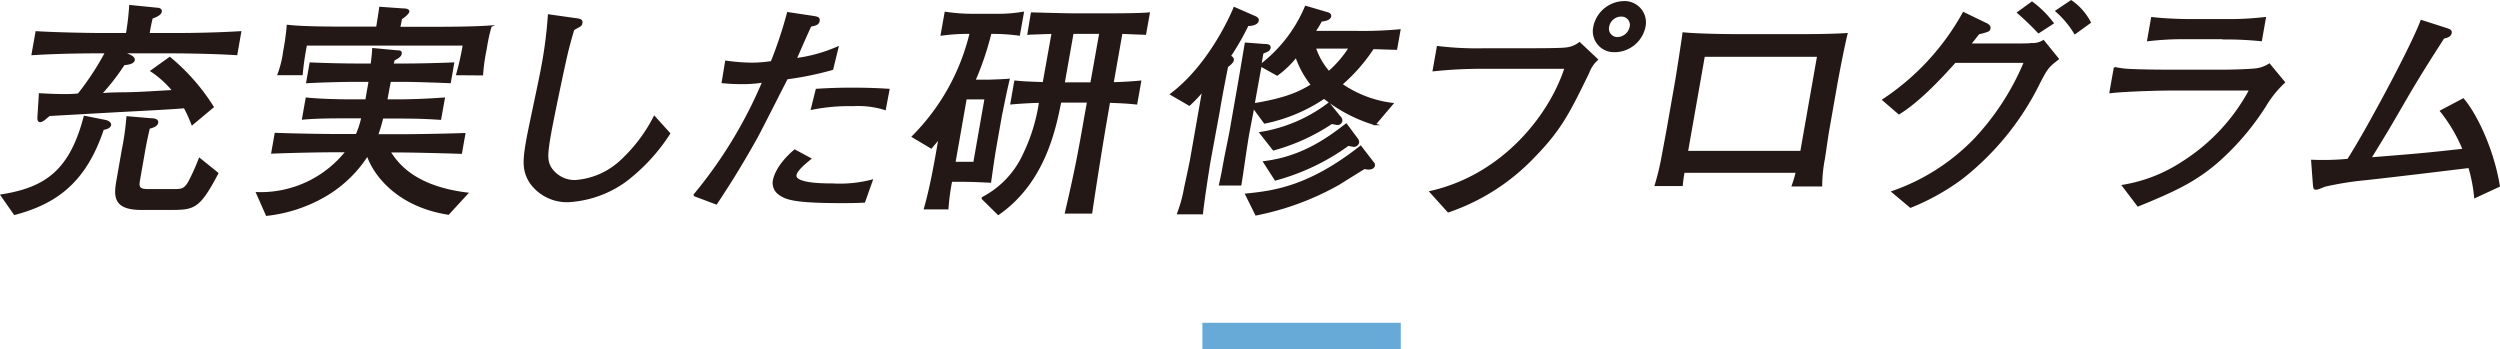
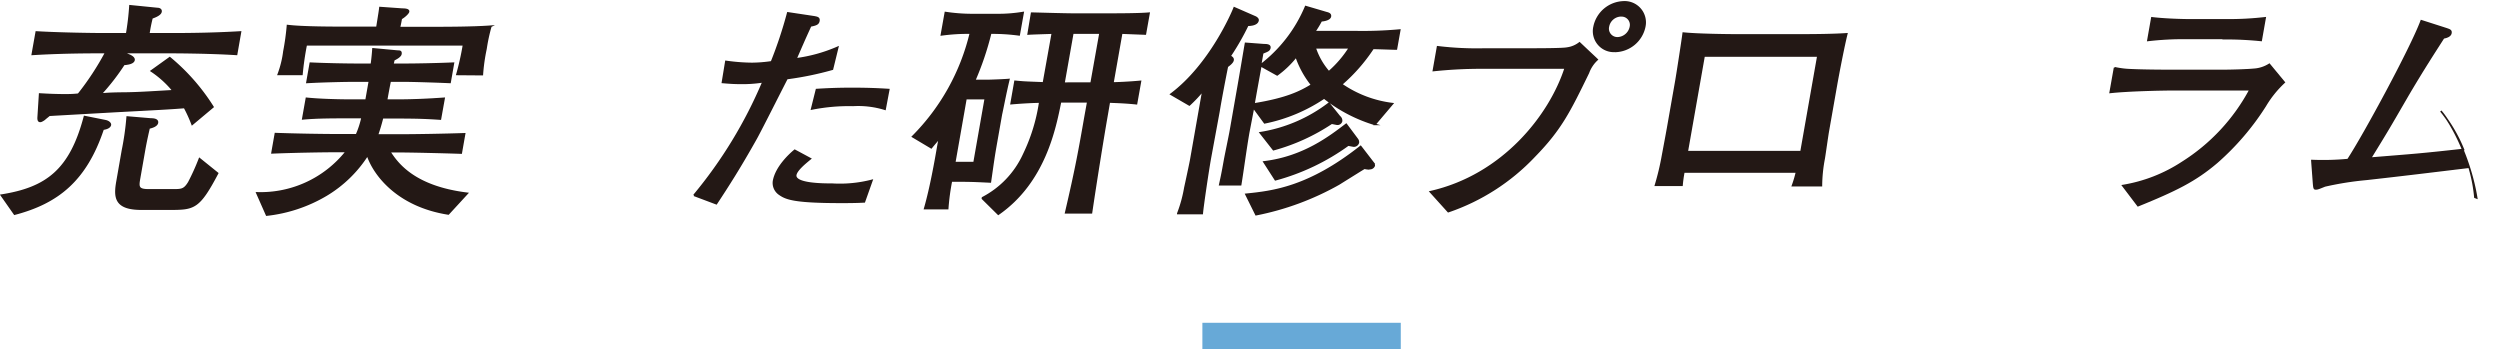
<svg xmlns="http://www.w3.org/2000/svg" viewBox="0 0 378.04 52.81">
  <defs>
    <style>.cls-1{fill:#67a9d7;}.cls-2{fill:#231815;stroke:#231815;stroke-miterlimit:10;stroke-width:0.25px;}</style>
  </defs>
  <g id="レイヤー_2" data-name="レイヤー 2">
    <g id="Object">
      <rect class="cls-1" x="181.82" y="48.81" width="30" height="4" />
    </g>
    <g id="Text">
      <path class="cls-2" d="M15.59,19.52C13,27.25,8.77,30.66,2.2,32.38l-2-2.86C7,28.45,10.64,25.77,12.78,17.63l3.11.62c.54.1.84.41.79.65S16.35,19.42,15.59,19.52ZM25.41,7.94H18.58l1,.42c.16.07.74.34.68.72-.1.55-1.2.62-1.52.65a34.21,34.21,0,0,1-3.48,4.49c1-.07,1.17-.11,3.21-.14,2.24,0,5.14-.21,7.72-.35a14.84,14.84,0,0,0-3.31-3l2.79-2a31.08,31.08,0,0,1,6.53,7.44L29.06,18.8a20.79,20.79,0,0,0-1.16-2.55c-2.2.17-3.44.24-10.15.59l-10.29.58c-.12.11-.65.52-.74.62-.44.31-.58.31-.65.31-.35,0-.3-.48-.28-.79L6,14.22c1.17.07,2.46.13,3.86.13.38,0,1.19,0,2-.1A41.56,41.56,0,0,0,16,7.94h-.77c-3.43,0-6.91.07-10.34.28l.6-3.38c3.5.21,8.67.28,10.24.28h3.43a40.3,40.3,0,0,0,.5-4.24l4.1.41c.21,0,.65.07.58.48s-.76.73-1.36.93c-.11.42-.24,1-.35,1.59l-.14.83h3.43c3.46,0,6.94-.07,10.44-.28l-.59,3.38C31.32,7.94,25.79,7.94,25.41,7.94Zm.23,23.68H21.37c-4.06,0-4.08-1.86-3.65-4.27l.8-4.58a41.87,41.87,0,0,0,.72-5.07L22.8,18c.45,0,1.07.07,1,.55s-.82.7-1.26.8c-.17.76-.43,1.83-.72,3.48l-.72,4.1c-.25,1.38-.22,1.79,1.43,1.79H26c1.47,0,1.85,0,2.55-1.13A33.89,33.89,0,0,0,30.17,24l2.73,2.2C30.07,31.56,29.35,31.62,25.64,31.62Z" />
      <path class="cls-2" d="M67.8,32.35c-7.74-1.21-11.27-6-12.23-8.89a18.87,18.87,0,0,1-6.25,6.06,22.43,22.43,0,0,1-9,3l-1.48-3.35A16.53,16.53,0,0,0,52.38,22.9H50.7c-1.68,0-6.24.07-9.56.21l.51-2.9c2.92.11,7.25.18,9.49.18h2.77a13.67,13.67,0,0,0,.85-2.62H52.69c-2.24,0-4.8,0-6.9.2l.55-3.1c2.72.28,6.57.28,6.81.28h2.21l.51-2.9H53.66c-1.26,0-4.74.07-7.24.21l.51-2.9c2.22.11,5.46.17,7.18.17h2.06c.1-.75.17-1.34.24-2.34l3.75.35c.28,0,.52,0,.46.41s-.8.76-1.07.9a6.59,6.59,0,0,1-.16.68h1.93c1.54,0,4.8-.06,7.24-.17l-.51,2.9c-2.19-.1-5.74-.21-7.18-.21H59c-.12.48-.48,2.48-.55,2.9H60c2.38,0,4.78-.11,7.15-.28L66.59,18c-2-.13-3.19-.2-7.07-.2H57.84c-.28,1.13-.58,2.07-.78,2.62H60.7c2,0,6.38-.07,9.55-.18l-.51,2.9c-2.89-.1-7.59-.21-9.48-.21H58.92c1.08,1.66,3.55,5.31,11.74,6.31Zm1.3-21.1a40.14,40.14,0,0,0,1-4.48H46.3a42.77,42.77,0,0,0-.65,4.48H42.08a15.14,15.14,0,0,0,.86-3.48,37.06,37.06,0,0,0,.54-3.9c2.27.28,6.89.28,9.37.28H57c.36-2.24.4-2.48.46-3l3.39.24c.69,0,1,.14.91.41s-.7.8-1.09,1c-.1.55-.1.59-.28,1.38h3.71c2.91,0,7.32,0,10.12-.21a26.16,26.16,0,0,0-.74,3.42,28,28,0,0,0-.55,3.89Z" />
-       <path class="cls-2" d="M94.57,27.39a16.32,16.32,0,0,1-8.63,3.06,6.77,6.77,0,0,1-5.67-2.76c-1.25-1.86-1.1-3.48-.57-6.51.31-1.76,2-9.48,2.27-11.07a65.83,65.83,0,0,0,1-7.82l3.9.55c.82.1,1.16.17,1.08.62s-.17.38-1.23,1c-.25.83-.52,1.76-.86,3.1-.63,2.55-2.38,11.1-2.62,12.48-.58,3.28-.61,4.24,0,5.31a4.35,4.35,0,0,0,3.71,2,11.3,11.3,0,0,0,7-3.07,23.76,23.76,0,0,0,5-6.62l2.28,2.52A28,28,0,0,1,94.57,27.39Z" />
      <path class="cls-2" d="M125.87,10.46A47.83,47.83,0,0,1,119,11.87c-.74,1.42-3.91,7.72-4.62,9-2.51,4.49-4.38,7.38-6.06,9.93l-3.38-1.27a68.24,68.24,0,0,0,10.45-17.17,19.83,19.83,0,0,1-3.37.24c-1.12,0-1.91-.07-2.77-.14l.52-3.17a29.6,29.6,0,0,0,3.9.31,21,21,0,0,0,3-.24,64.05,64.05,0,0,0,2.46-7.41l3.92.59c.58.1.85.17.77.62s-.38.58-1.25.75c-1,2.18-1.27,2.83-2.22,5a23.25,23.25,0,0,0,6.33-1.76Zm4.83,20.06c-1.38.07-2.57.07-3.48.07-7.14,0-8.34-.52-9.34-1.21a2.06,2.06,0,0,1-.9-2c.37-2.1,2.41-4,3.2-4.65L122.54,24c-.9.73-2.09,1.73-2.22,2.45-.24,1.41,4.24,1.41,5.53,1.41a19.38,19.38,0,0,0,6-.58Zm3.13-14a13.59,13.59,0,0,0-4.83-.59,28.57,28.57,0,0,0-6.26.55l.73-2.93c1.16-.07,2.86-.17,5.31-.17s4,.07,5.61.17Z" />
      <path class="cls-2" d="M149.8,5a44.78,44.78,0,0,1-2.42,7.17h2.17c.1,0,2.28-.07,3-.14-.49,2-1,4.72-1.13,5.24l-.82,4.65c-.31,1.76-.41,2.52-.85,5.59-1.49-.07-2.74-.14-4.14-.14h-1.75a34,34,0,0,0-.56,4.17h-3.47c.9-3.1,1.63-7.24,2-9.41l.23-1.28c-.41.52-.62.73-1.24,1.49L138,20.66A33,33,0,0,0,146.75,5a29.27,29.27,0,0,0-4.39.27l.6-3.37a27.11,27.11,0,0,0,3.86.31h3.89a22.65,22.65,0,0,0,4-.31l-.6,3.37A29.73,29.73,0,0,0,149.8,5ZM149,14.91h-2.94l-1.7,9.68h2.94Zm18.74.51-.38,2.21c-.48,2.72-1.61,9.72-2.32,14.55h-3.89c1.58-6.76,2.06-9.48,2.94-14.52l.41-2.27h-4.14c-.81,4-2.38,12.13-9.4,17l-2.47-2.44a13.88,13.88,0,0,0,6.31-6.59,27.21,27.21,0,0,0,2.44-7.93c-.59,0-2.39.07-4.34.24l.59-3.37c1.31.13,1.41.13,4.3.24L159.14,5c-2.11.07-3.1.1-3.66.14L156,2c.42,0,4.81.14,6.38.14h4.66c1.92,0,5.15,0,6.71-.14l-.56,3.14L169.61,5l-1.33,7.55c.45,0,2.39-.07,4.17-.24l-.6,3.37C170.13,15.49,168.49,15.46,167.76,15.42ZM166.35,5h-4.13l-1.34,7.58H165Z" />
      <path class="cls-2" d="M188.68,3.81A38.61,38.61,0,0,1,186,8.49c.16.11.52.25.45.62s-.62.76-.86.94c-.31,1.51-1,5.1-1.27,6.79L183,24c-.33,1.86-1.11,7.1-1.21,8.28h-3.68a20.28,20.28,0,0,0,1.07-3.9c.15-.66.76-3.52.87-4.1l1.86-10.59a21.28,21.28,0,0,1-2.06,2.18l-2.79-1.62c6-4.49,9.38-12.52,9.58-13.07l3.09,1.35c.26.1.54.31.5.55C190.12,3.77,189,3.81,188.68,3.81Zm19.24,15a23.12,23.12,0,0,1-7.69-4,25,25,0,0,1-9,3.76l-1.69-2.31L188.82,20c-.43,2.45-.83,5.52-1.22,7.93h-3.15c.2-.93.35-1.55.72-3.65.12-.69.78-3.83.89-4.48l1.05-6c.39-2.17,1.1-6.44,1.24-7.24l2.8.21c.52,0,.94.07.86.48s-.43.48-1.08.76l-.32,1.83A21.58,21.58,0,0,0,197.44,1l3.16.93c.27.07.63.17.57.55s-.63.59-1.38.66a16.82,16.82,0,0,1-1,1.65h6a61.44,61.44,0,0,0,6.87-.24l-.51,2.86c-.31,0-3-.1-3.52-.1a26.19,26.19,0,0,1-4.77,5.44,17.14,17.14,0,0,0,7.71,2.93Zm-.84,6.72a3.27,3.27,0,0,1-.75-.1c-.47.27-.79.48-3.89,2.41a41.8,41.8,0,0,1-12.51,4.62l-1.52-3.07c4-.41,9.44-1,17.34-7.24l1.94,2.52a.66.66,0,0,1,.11.38A.69.69,0,0,1,207.08,25.49ZM196,8.56a14.43,14.43,0,0,1-2.87,2.76l-2.48-1.38L190,13.53l-.39,2.2c4.9-.79,7-1.82,8.74-2.89A14.23,14.23,0,0,1,196,8.56Zm6.18,10.21c-.14,0-.67-.14-.82-.14a30.15,30.15,0,0,1-8.79,4l-2-2.55a23,23,0,0,0,10.38-4.45l1.61,2a.79.79,0,0,1,.3.68A.62.62,0,0,1,202.14,18.77Zm2.53,3.31c-.14,0-.71-.14-.85-.14a33.66,33.66,0,0,1-11,5.24l-1.73-2.69c6-.72,10-3.83,12.44-5.69l1.7,2.28a.73.73,0,0,1,.13.48A.68.68,0,0,1,204.67,22.08ZM198.86,7.22a10.55,10.55,0,0,0,2.08,3.65,16.38,16.38,0,0,0,3.13-3.65Z" />
      <path class="cls-2" d="M240.19,11c-2.92,6-4.21,8.58-8.18,12.65A32.16,32.16,0,0,1,219,32L216.29,29c11-2.48,18.1-11.55,20.41-18.72H224a68.8,68.8,0,0,0-7.24.38l.63-3.58a49,49,0,0,0,7.19.34h7.14c.7,0,4.59,0,5.24-.14a3.89,3.89,0,0,0,1.89-.79l2.67,2.52A5,5,0,0,0,240.19,11Zm4-3.24a3.05,3.05,0,0,1-3.13-3.72A4.69,4.69,0,0,1,245.54.29a3.1,3.1,0,0,1,3.16,3.76A4.68,4.68,0,0,1,244.23,7.77Zm.91-5.38A2,2,0,0,0,243.21,4a1.4,1.4,0,0,0,1.41,1.73,2.07,2.07,0,0,0,1.94-1.69A1.37,1.37,0,0,0,245.14,2.39Z" />
      <path class="cls-2" d="M271.06,28.07a17,17,0,0,0,.61-2.06H254.62a19.28,19.28,0,0,0-.28,2h-4a39.41,39.41,0,0,0,1.07-4.49c.63-3.34.69-3.72.76-4.1l1.26-7.17c.19-1.07,1-6.34,1.11-7.24,2,.21,6.39.28,8.56.28h7.52c2.49,0,6.2,0,8.64-.17-.45,1.79-1.24,5.86-1.58,7.79l-1.2,6.82c-.13.69-.54,3.66-.65,4.28a22.64,22.64,0,0,0-.41,4.06ZM274.9,8.46H257.68l-2.55,14.48h17.22Z" />
-       <path class="cls-2" d="M308.39,12.49A41.62,41.62,0,0,1,296.62,27a34.79,34.79,0,0,1-7.72,4.3L286.16,29a31.74,31.74,0,0,0,12.5-8,38.88,38.88,0,0,0,7.51-11.62H295.63c-1.43,1.59-5.18,5.79-8.48,7.79l-2.4-2.07A37.41,37.41,0,0,0,296.91,1.94l3.36,1.63c.06,0,.68.3.61.68s-.07.42-1.69.83c-.86,1.1-.94,1.21-1.3,1.62h5.36c3.08,0,3.47,0,3.93-.07A3.09,3.09,0,0,0,309,6.18l2.21,2.73C309.72,10.08,309.55,10.25,308.39,12.49Zm-.13-7.58a42.27,42.27,0,0,0-3.12-3L307.27.36a15.17,15.17,0,0,1,3.16,3.14Zm5.5.14a14.06,14.06,0,0,0-2.83-3.38L313.19.15a9,9,0,0,1,2.86,3.24Z" />
      <path class="cls-2" d="M342.55,16a39.37,39.37,0,0,1-7.32,8.55c-3.29,2.8-6.24,4.24-11.93,6.55L321,28.07a23.26,23.26,0,0,0,9-3.51,29.3,29.3,0,0,0,10.25-11h-11.1c-2.63,0-7.48.13-10.05.41l.66-3.72a14.09,14.09,0,0,0,1.8.27c1.66.11,4.91.14,6.31.14h8.37c1.12,0,3.55-.07,4.58-.17a4.89,4.89,0,0,0,2.34-.76l2.25,2.72A15.92,15.92,0,0,0,342.55,16Zm-6.36-10.2h-5.63a46.74,46.74,0,0,0-5.76.31l.6-3.41c1.92.24,4.78.31,5.65.31h5.64a48,48,0,0,0,5.83-.31l-.6,3.41A52.68,52.68,0,0,0,336.19,5.84Z" />
-       <path class="cls-2" d="M374.25,29.83a23,23,0,0,0-.88-4.55c-7.16.86-9.37,1.14-15.52,1.83a47.49,47.49,0,0,0-6.3,1c-1,.41-1.13.45-1.37.45s-.26-.11-.33-.93l-.25-3.35a40.23,40.23,0,0,0,5.45-.14c2.44-3.72,9.55-16.85,11.09-21l3.65,1.17c.63.21.89.27.82.69s-.56.62-1.11.72c-.87,1.38-3.11,4.76-5.77,9.34-2.42,4.18-2.67,4.62-5.28,8.86,6.79-.55,7.53-.58,14.06-1.31a23.54,23.54,0,0,0-3.42-5.82L372.48,15c1.74,2,4.46,7.24,5.42,13.14Z" />
+       <path class="cls-2" d="M374.25,29.83a23,23,0,0,0-.88-4.55c-7.16.86-9.37,1.14-15.52,1.83a47.49,47.49,0,0,0-6.3,1c-1,.41-1.13.45-1.37.45s-.26-.11-.33-.93l-.25-3.35a40.23,40.23,0,0,0,5.45-.14c2.44-3.72,9.55-16.85,11.09-21l3.65,1.17c.63.21.89.27.82.69s-.56.62-1.11.72c-.87,1.38-3.11,4.76-5.77,9.34-2.42,4.18-2.67,4.62-5.28,8.86,6.79-.55,7.53-.58,14.06-1.31a23.54,23.54,0,0,0-3.42-5.82c1.74,2,4.46,7.24,5.42,13.14Z" />
    </g>
  </g>
</svg>